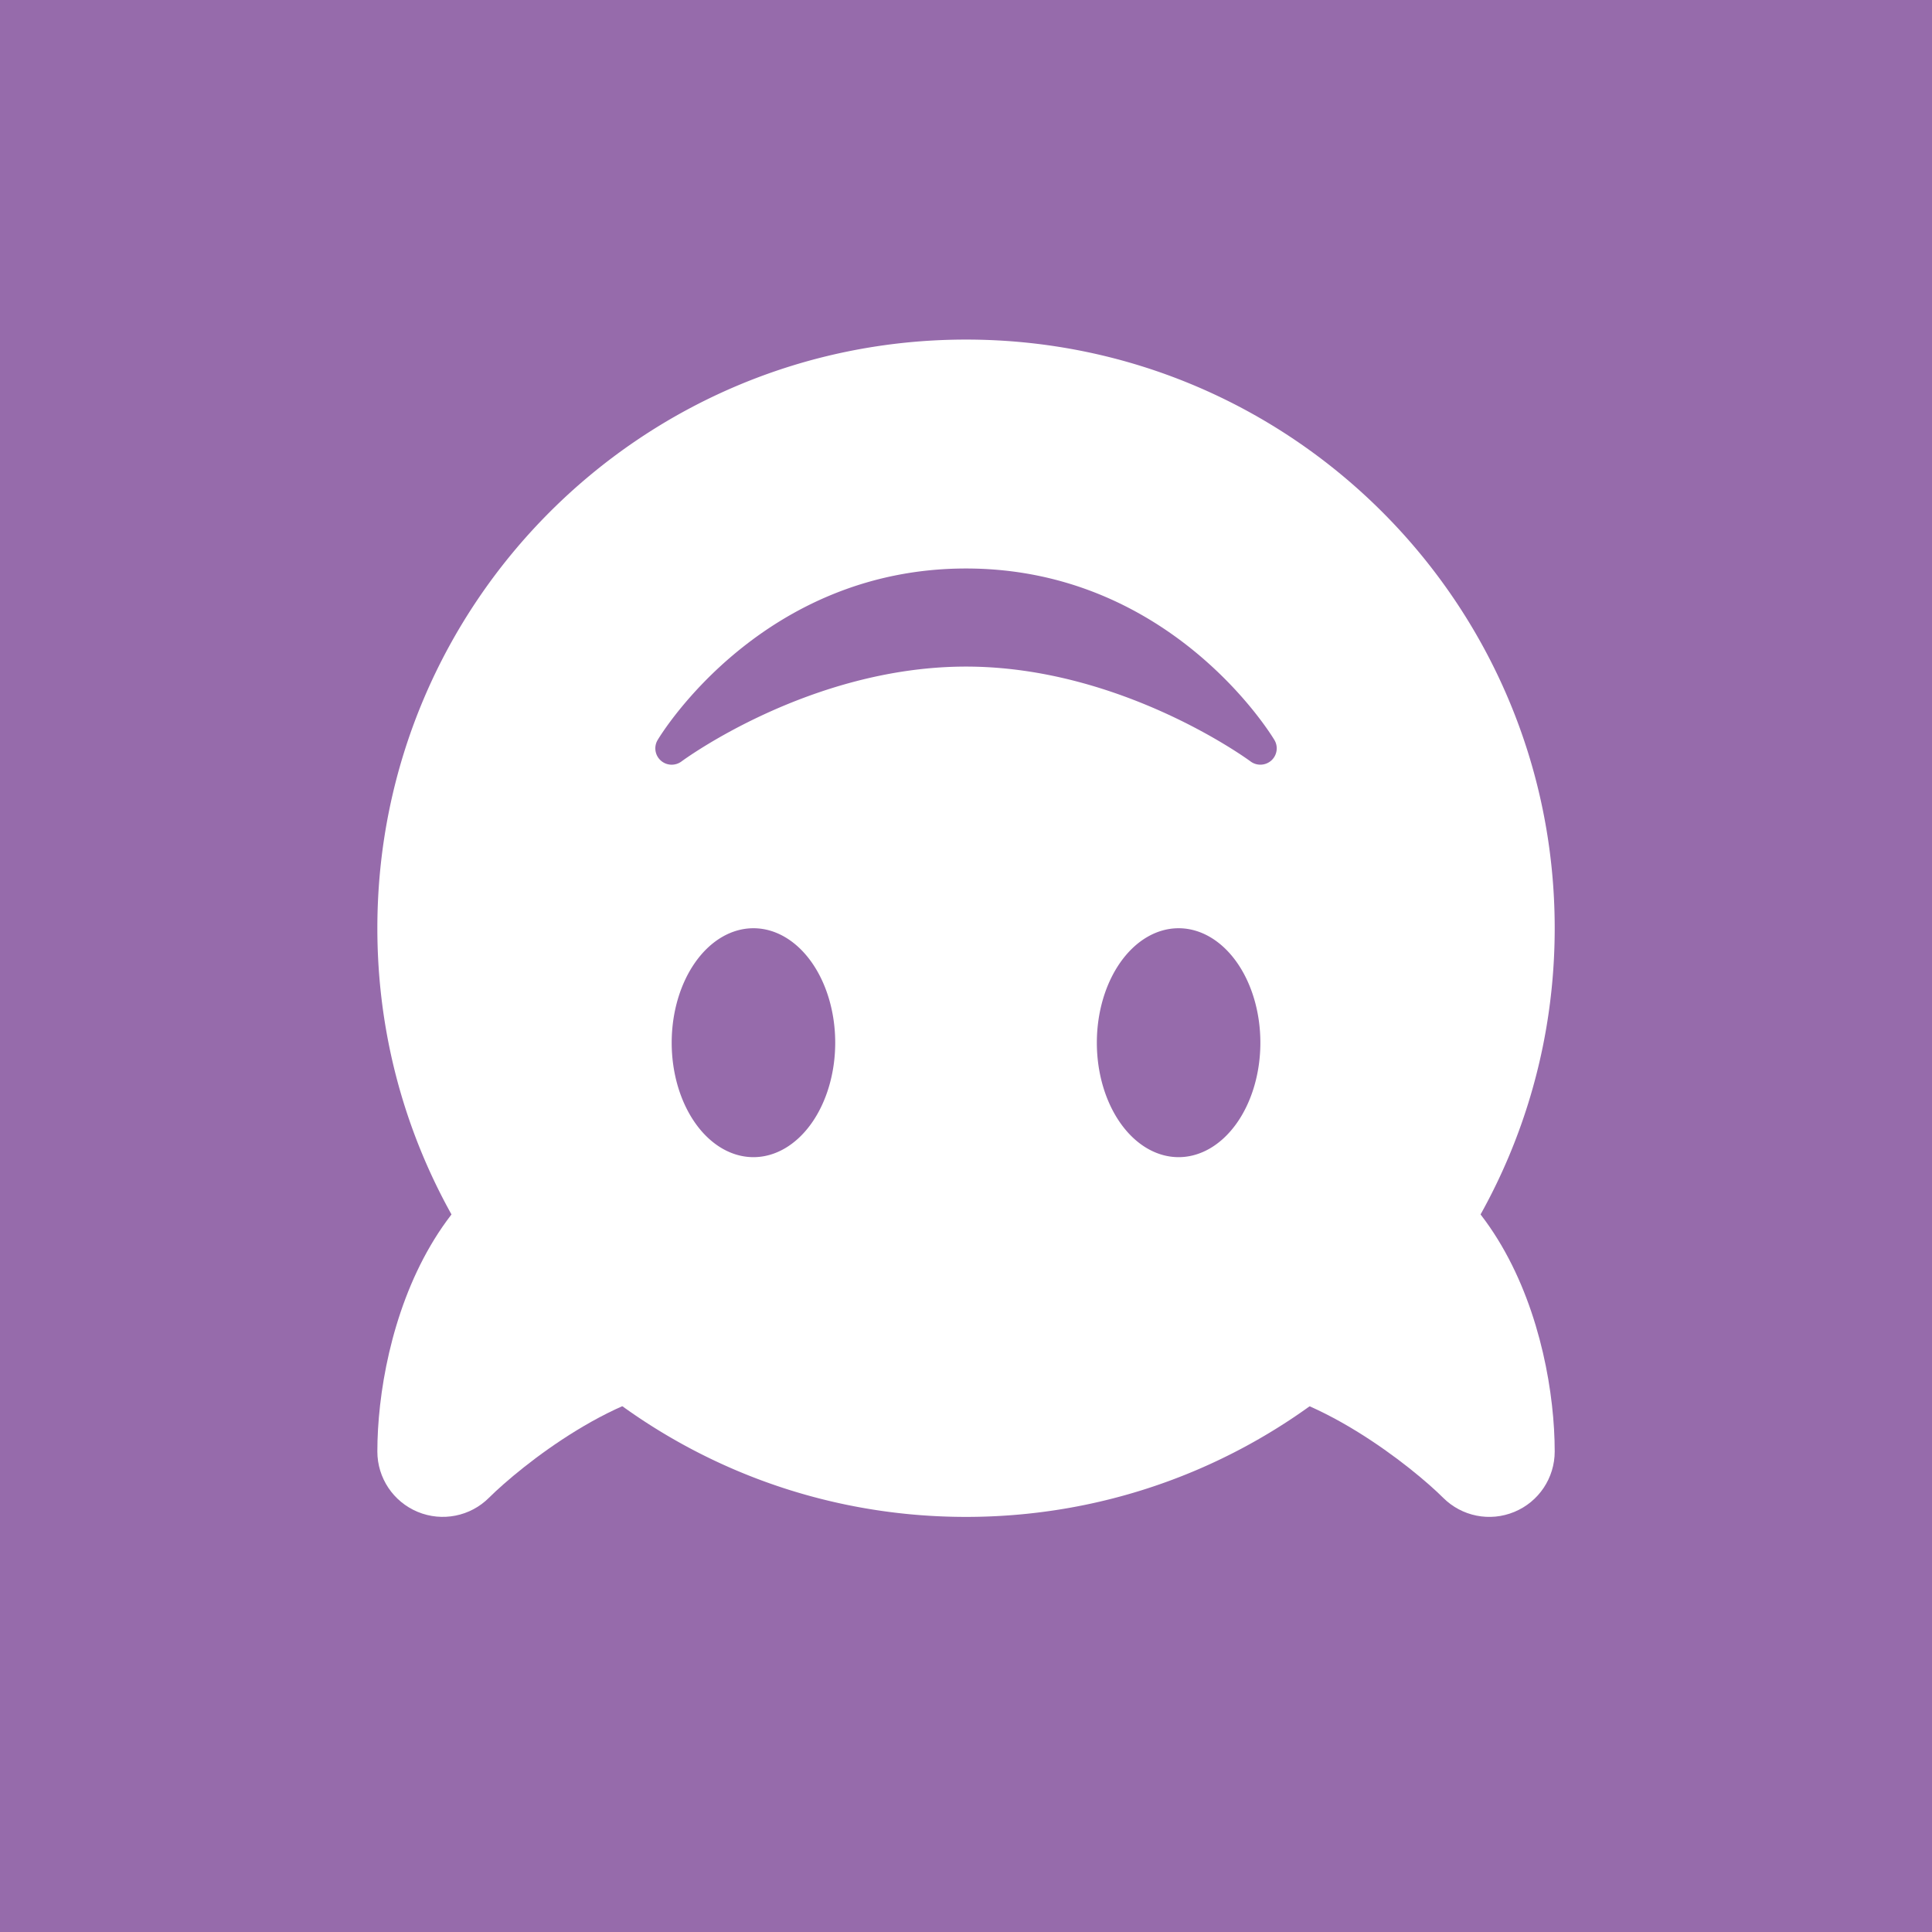
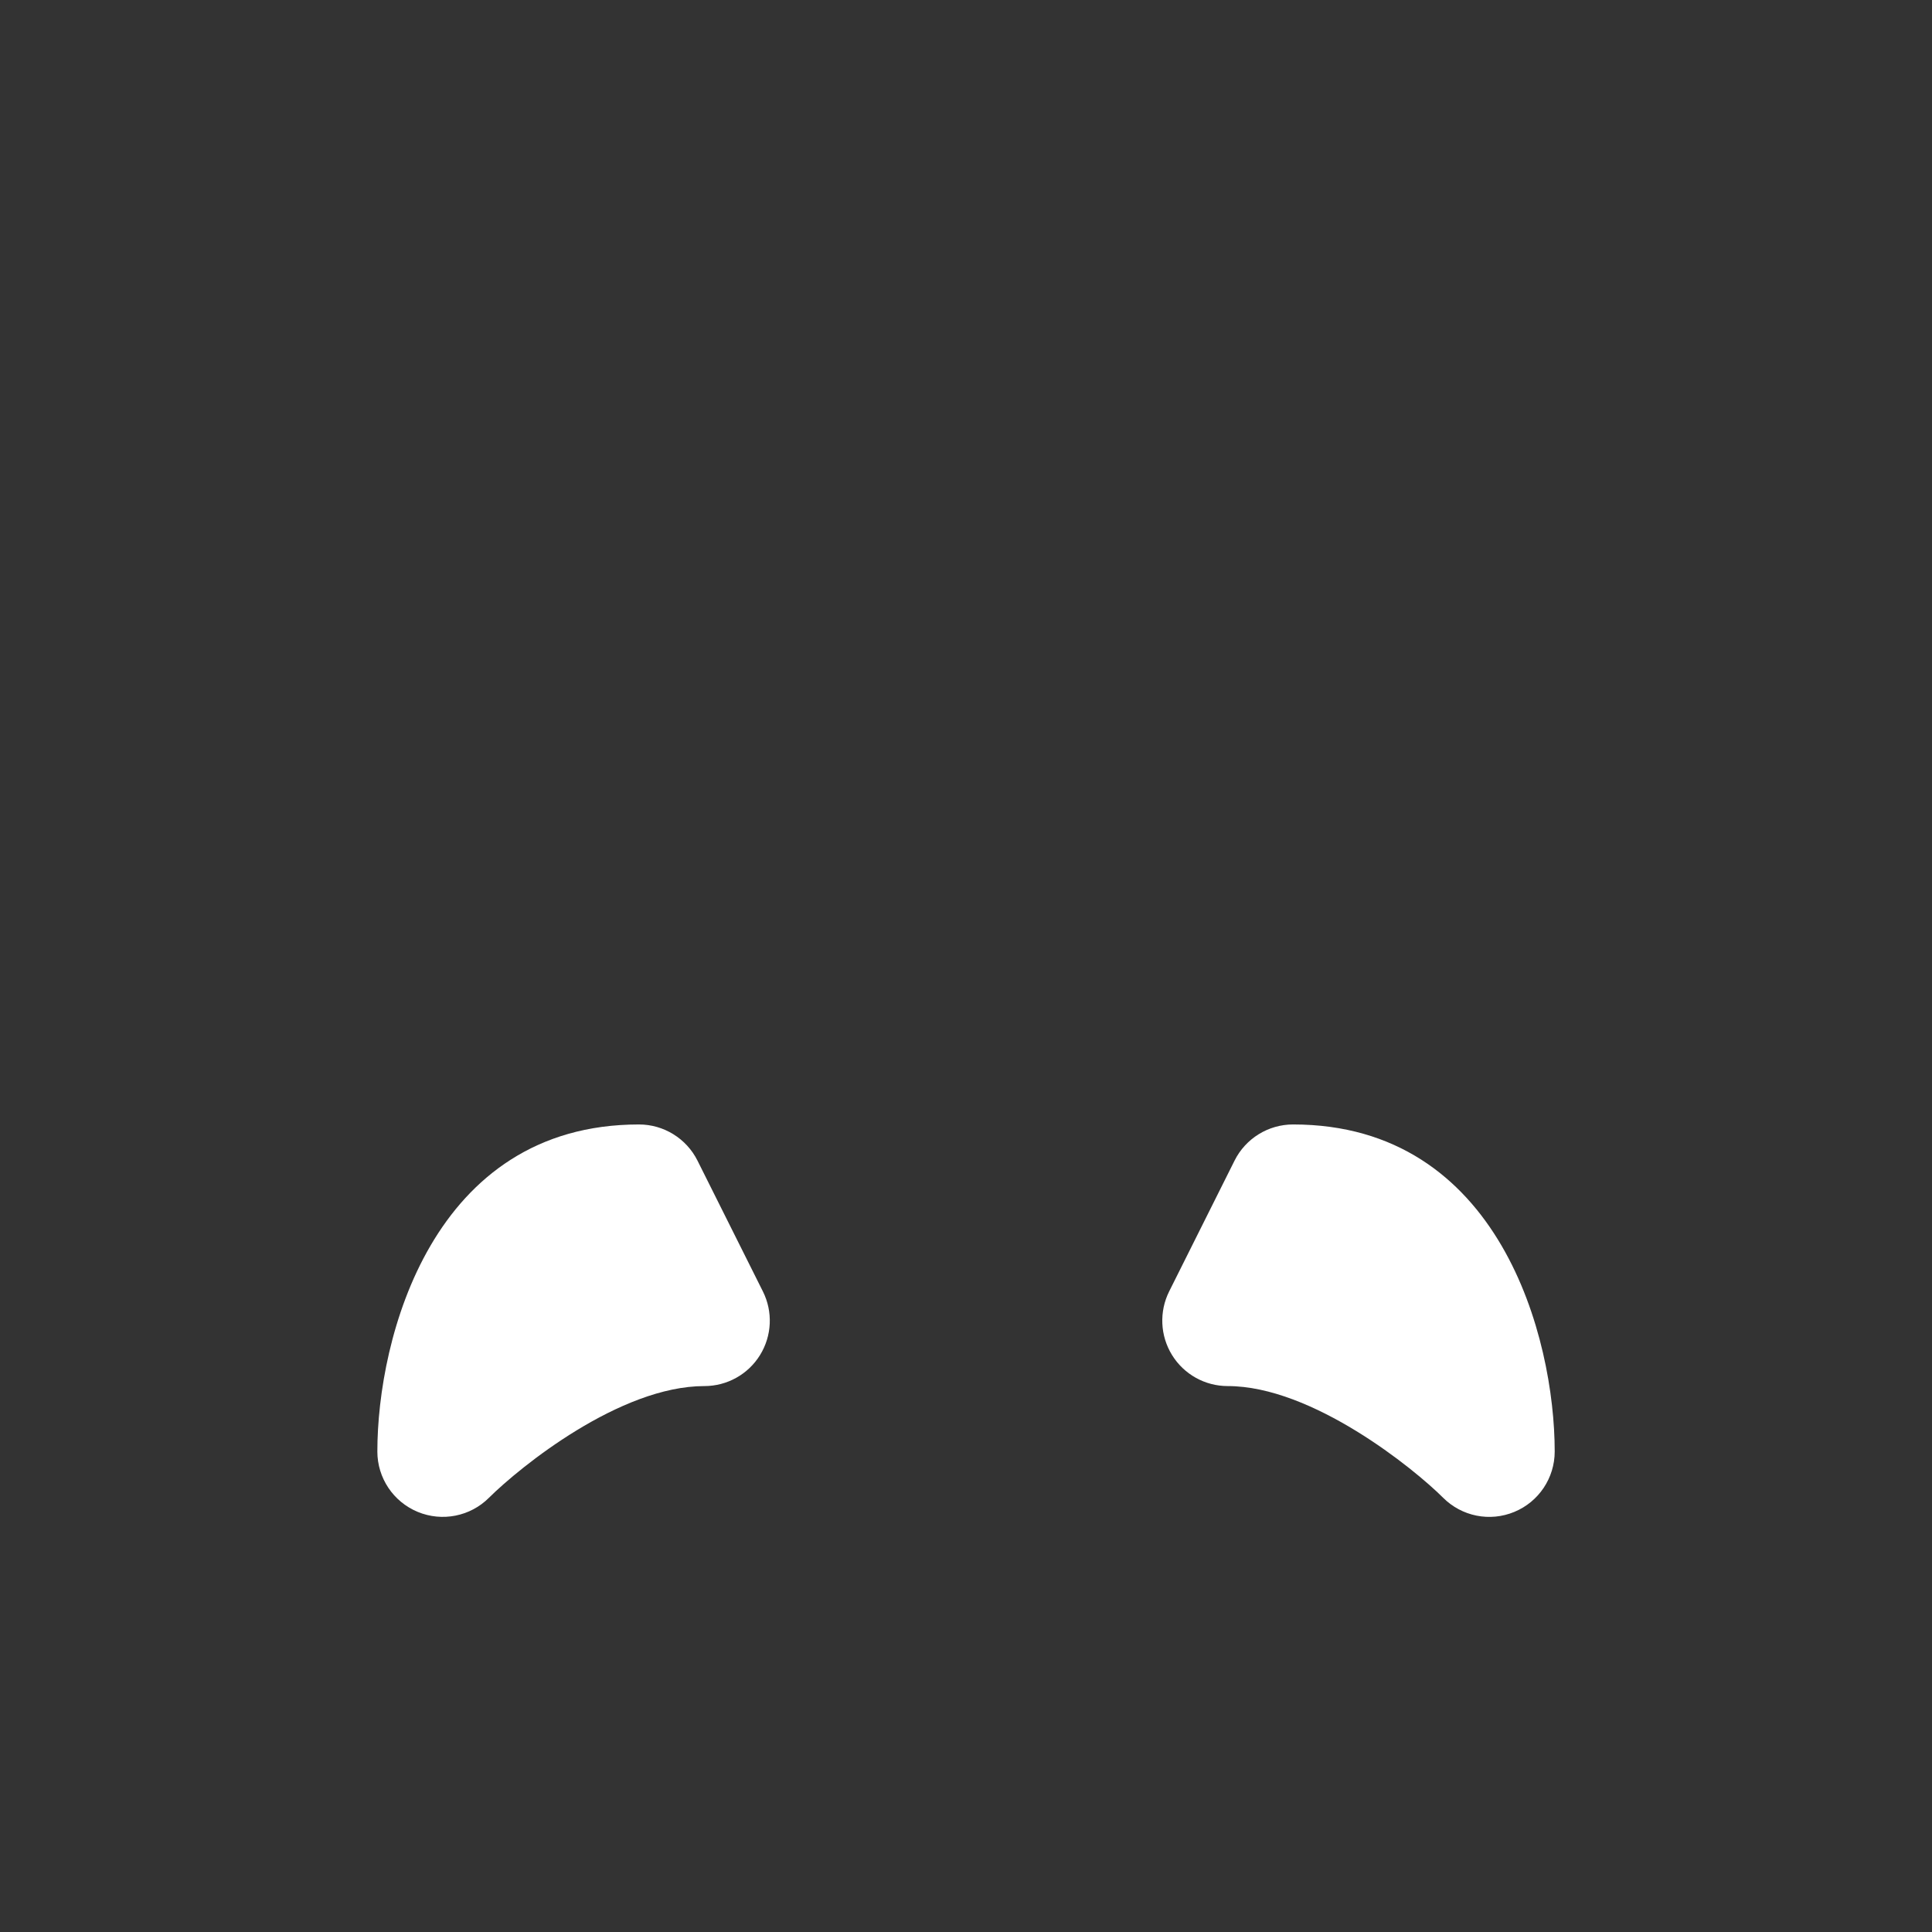
<svg xmlns="http://www.w3.org/2000/svg" version="1.1" viewBox="0 0 512 512">
  <rect x="0" y="0" width="512" height="512" fill="#333333" stroke="none" />
  <g transform="matrix(.879 0 0 .879 -5.196 483.74)">
-     <rect transform="scale(-1,1)" x="-588.411" y="-550.349" width="582.5" height="582.5" ry="0" fill="#966bab" stroke-width="15.611" />
    <g transform="matrix(9.86,0,0,9.868,1.607,-428.037)">
      <g fill="#fff" stroke-width="1">
        <path d="m21.975 29.955c-2.58 0-5.631 2.464-6.586 3.411-0.571 0.572-1.433 0.742-2.179 0.433-0.748-0.309-1.235-1.037-1.235-1.845 0-3.456 1.672-9.992 8-9.992 0.757 0 1.45 0.428 1.789 1.105l2 3.997c0.31 0.619 0.277 1.355-0.088 1.944-0.364 0.589-1.008 0.947-1.701 0.947zm24.766 3.844c-0.75 0.311-1.607 0.139-2.18-0.434-0.886-0.884-3.997-3.41-6.586-3.41-0.693 0-1.337-0.359-1.701-0.948-0.364-0.589-0.397-1.325-0.088-1.944l2-3.997c0.339-0.676 1.031-1.104 1.789-1.104 6.328 0 8 6.535 8 9.992 0 0.808-0.487 1.537-1.234 1.845z" />
-         <path d="m29.975-2.018c-9.941 0-18 8.052-18 17.985 0 9.933 8.059 17.985 18 17.985s18-8.052 18-17.985c0-9.933-8.059-17.985-18-17.985zm0 6.994c6.212 0 9.3 5.025 9.429 5.239 0.123 0.204 0.083 0.468-0.094 0.627-0.178 0.159-0.444 0.171-0.635 0.029-0.038-0.029-3.934-2.898-8.7-2.898-4.778 0-8.661 2.869-8.7 2.898-0.191 0.142-0.457 0.132-0.635-0.029-0.178-0.16-0.217-0.423-0.094-0.627 0.128-0.215 3.217-5.239 9.429-5.239zm-6.5 10.991a2.5 3.497 0 0 1 2.5 3.497 2.5 3.497 0 0 1-2.5 3.497 2.5 3.497 0 0 1-2.5-3.497 2.5 3.497 0 0 1 2.5-3.497zm13 0a2.5 3.497 0 0 1 2.5 3.497 2.5 3.497 0 0 1-2.5 3.497 2.5 3.497 0 0 1-2.5-3.497 2.5 3.497 0 0 1 2.5-3.497z" />
      </g>
    </g>
  </g>
</svg>